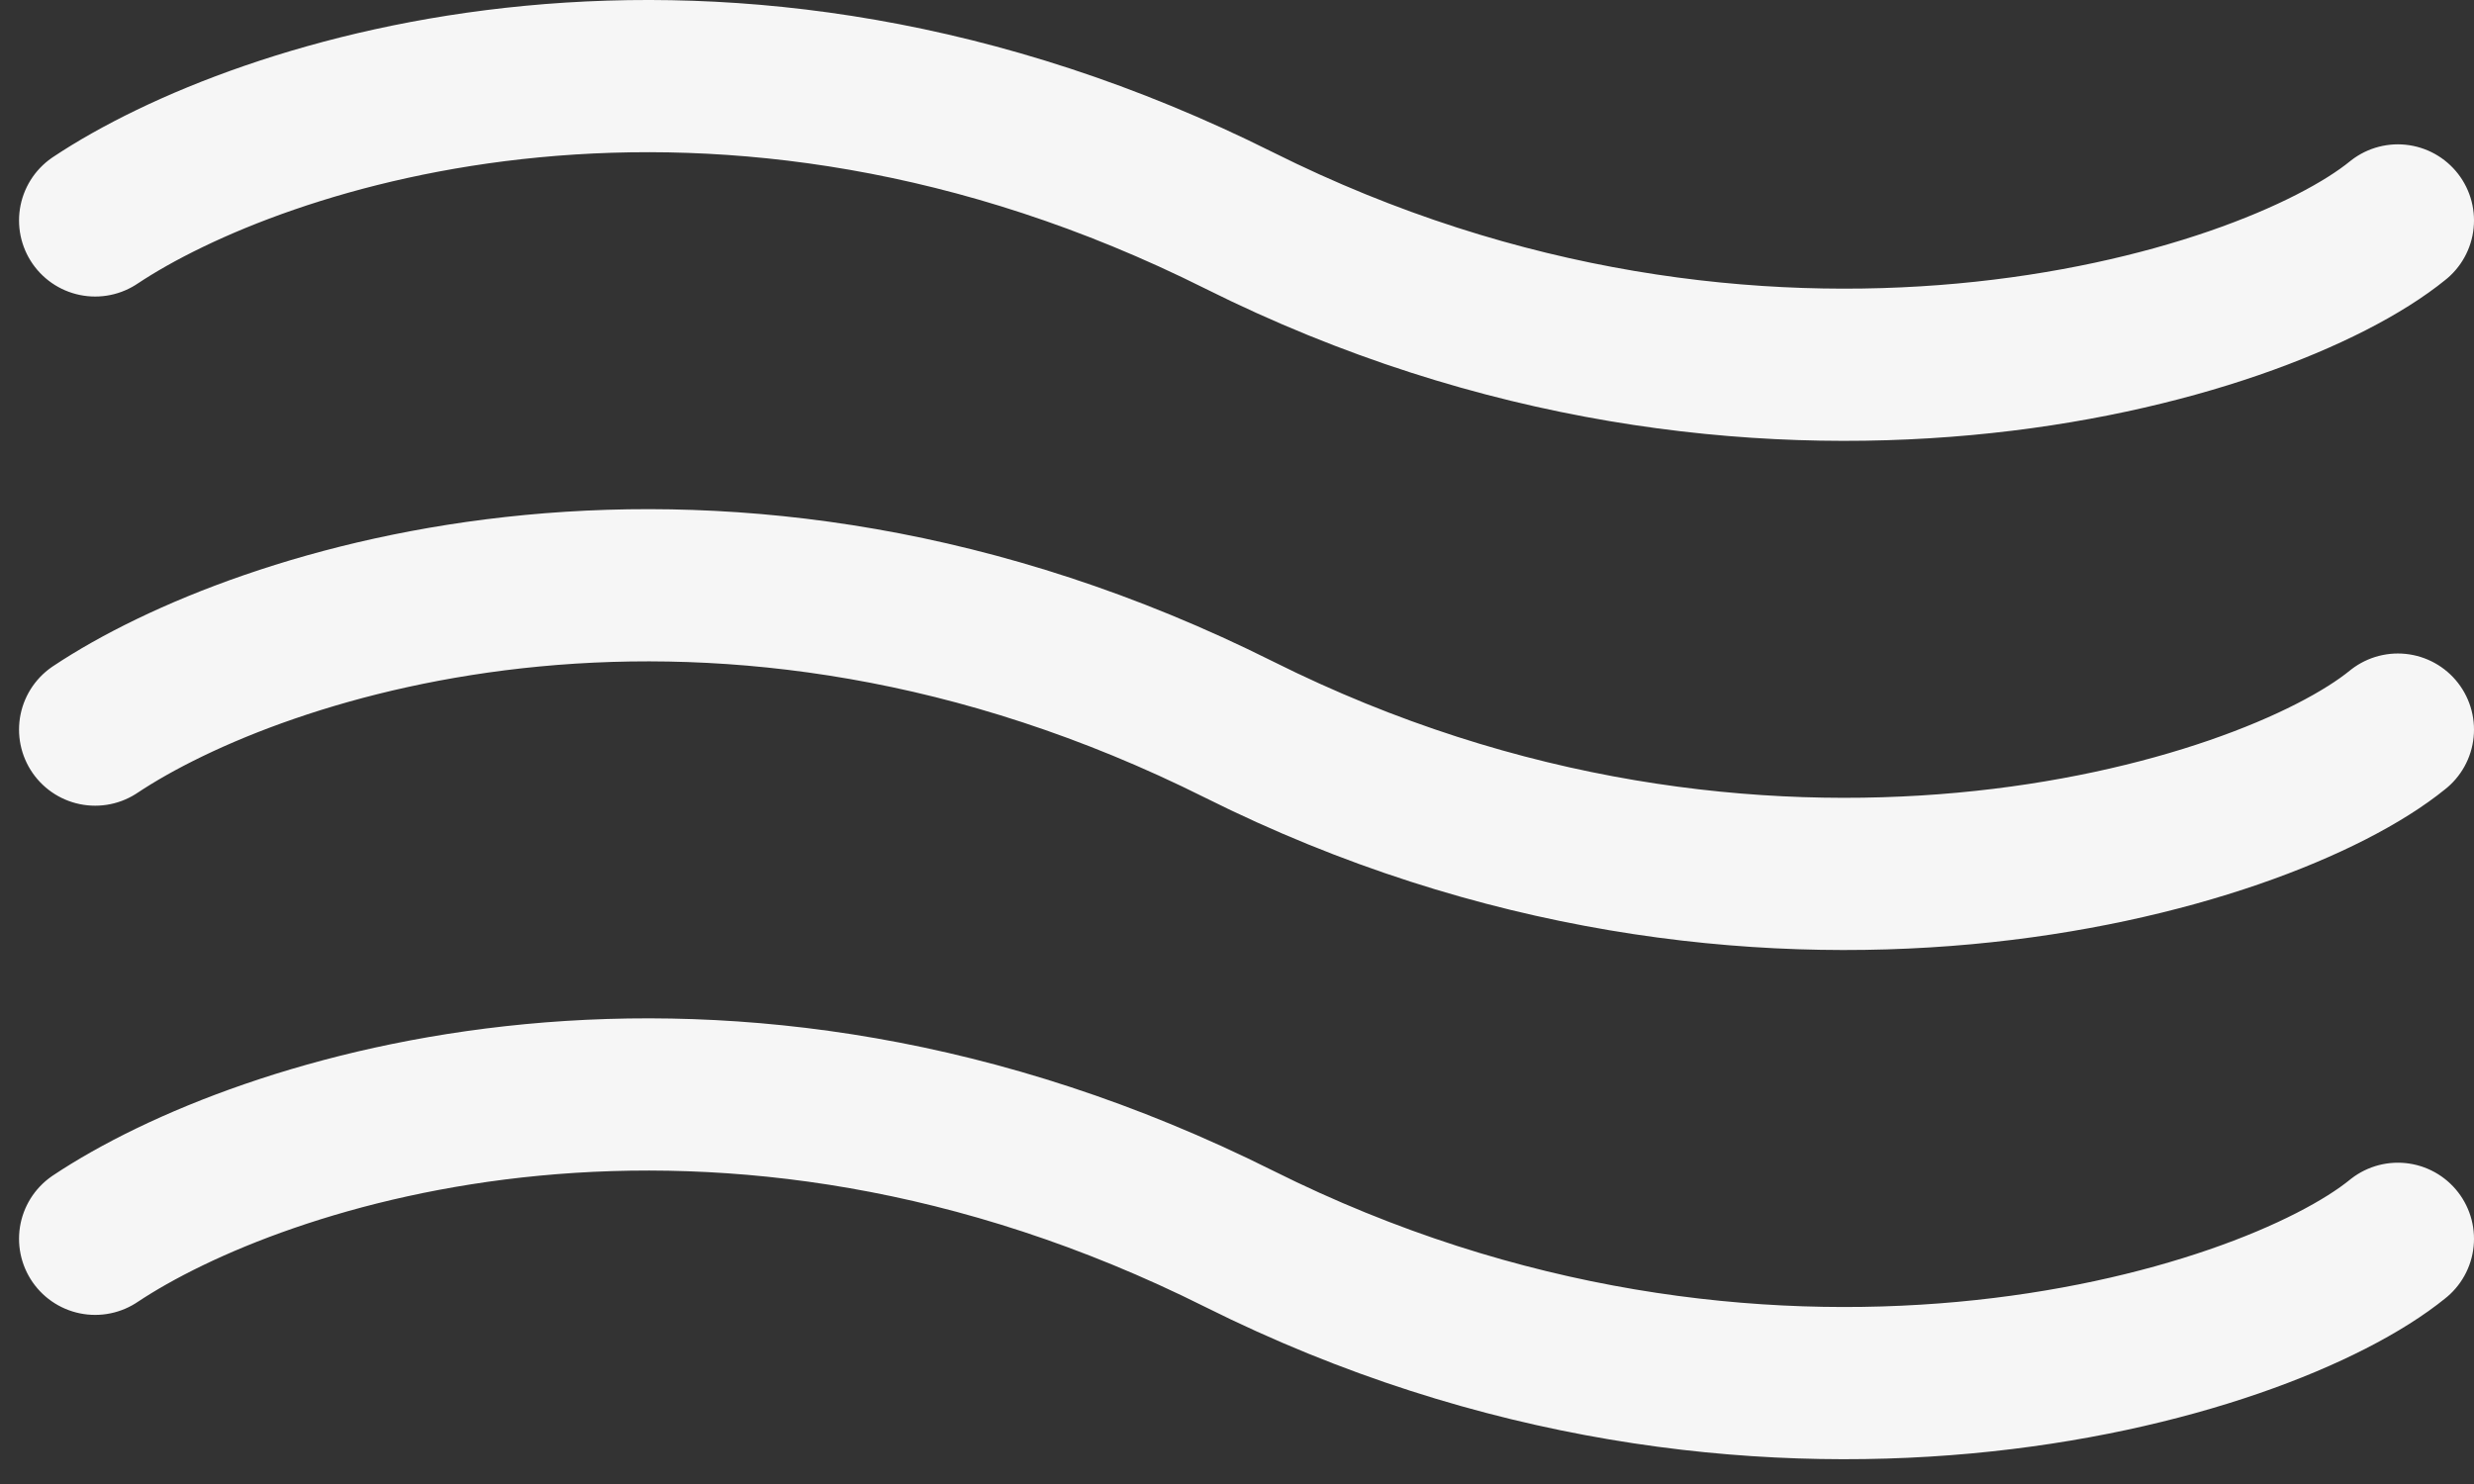
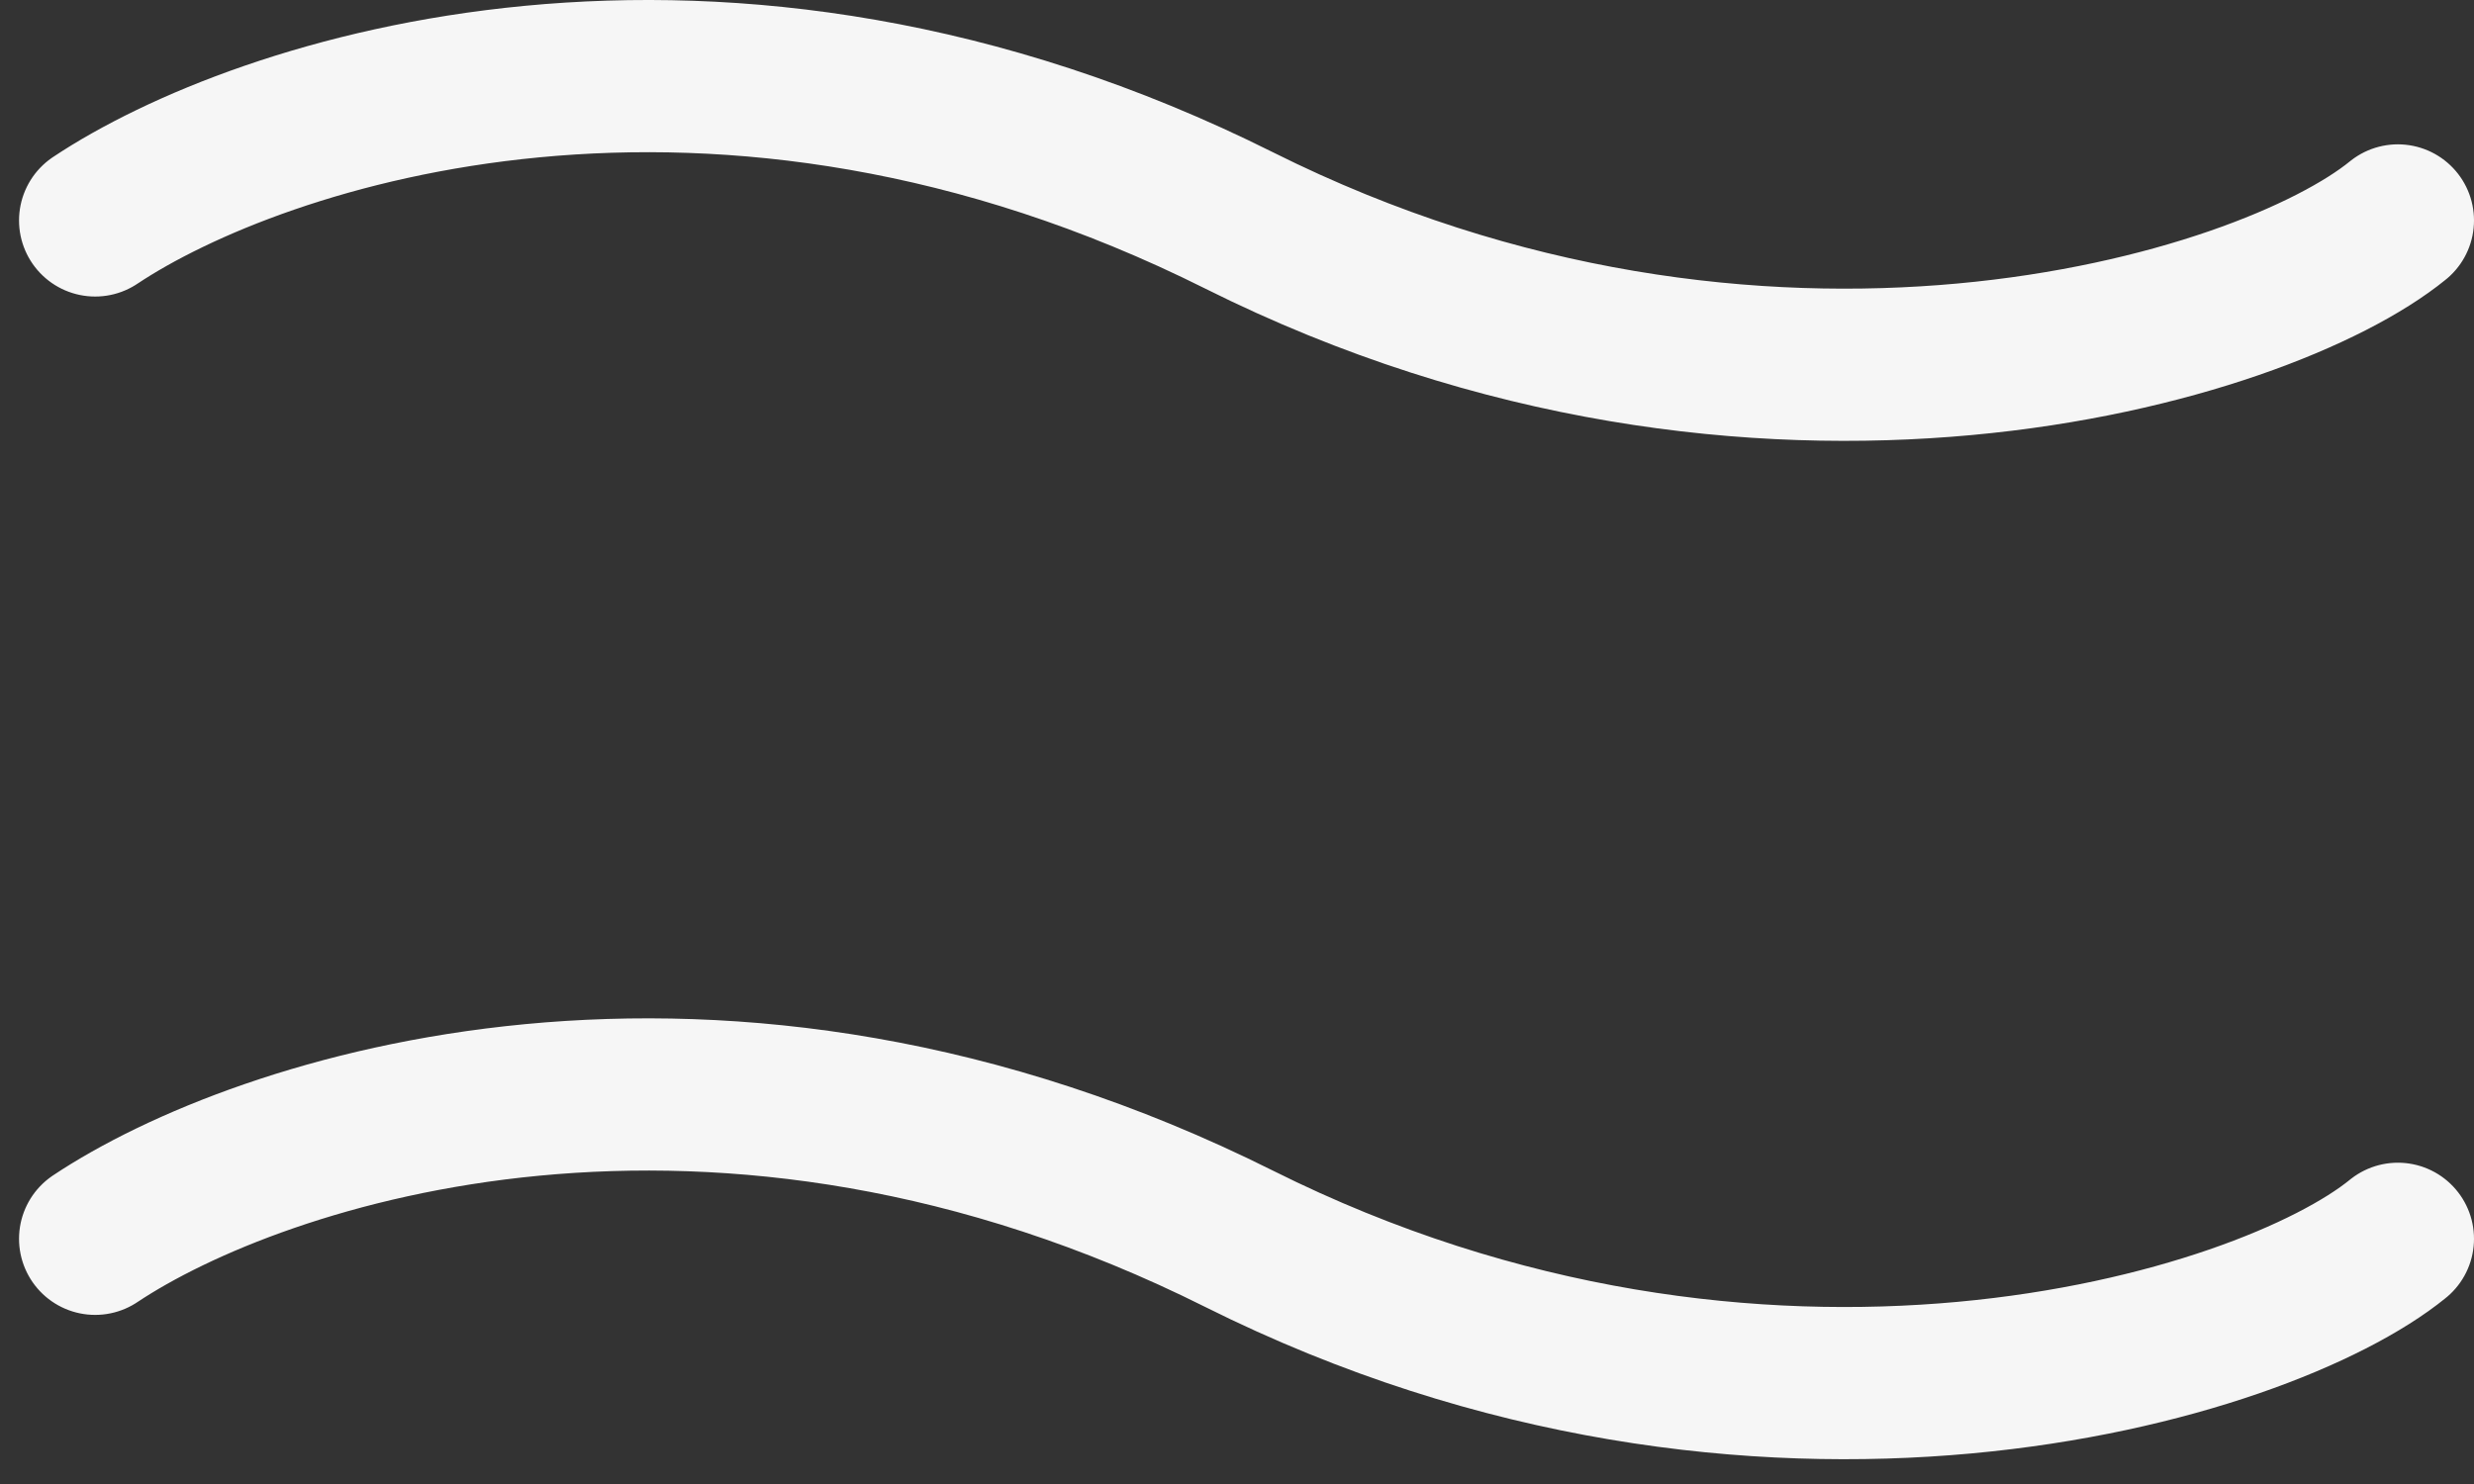
<svg xmlns="http://www.w3.org/2000/svg" width="65" height="39" viewBox="0 0 65 39" fill="none">
  <rect x="0" y="0" width="65" height="39" fill="#333333" stroke="none" />
  <path d="M2.5 32.556C6.794 29.693 18.816 25.686 32.555 32.556C46.294 39.425 59.487 35.418 63 32.556" stroke="#F6F6F6" stroke-width="4" stroke-linecap="round" />
-   <path d="M2.5 19.174C6.794 16.312 18.816 12.304 32.555 19.174C46.294 26.044 59.487 22.036 63 19.174" stroke="#F6F6F6" stroke-width="4" stroke-linecap="round" />
  <path d="M2.5 5.793C6.794 2.931 18.816 -1.077 32.555 5.793C46.294 12.663 59.487 8.655 63 5.793" stroke="#F6F6F6" stroke-width="4" stroke-linecap="round" />
</svg>